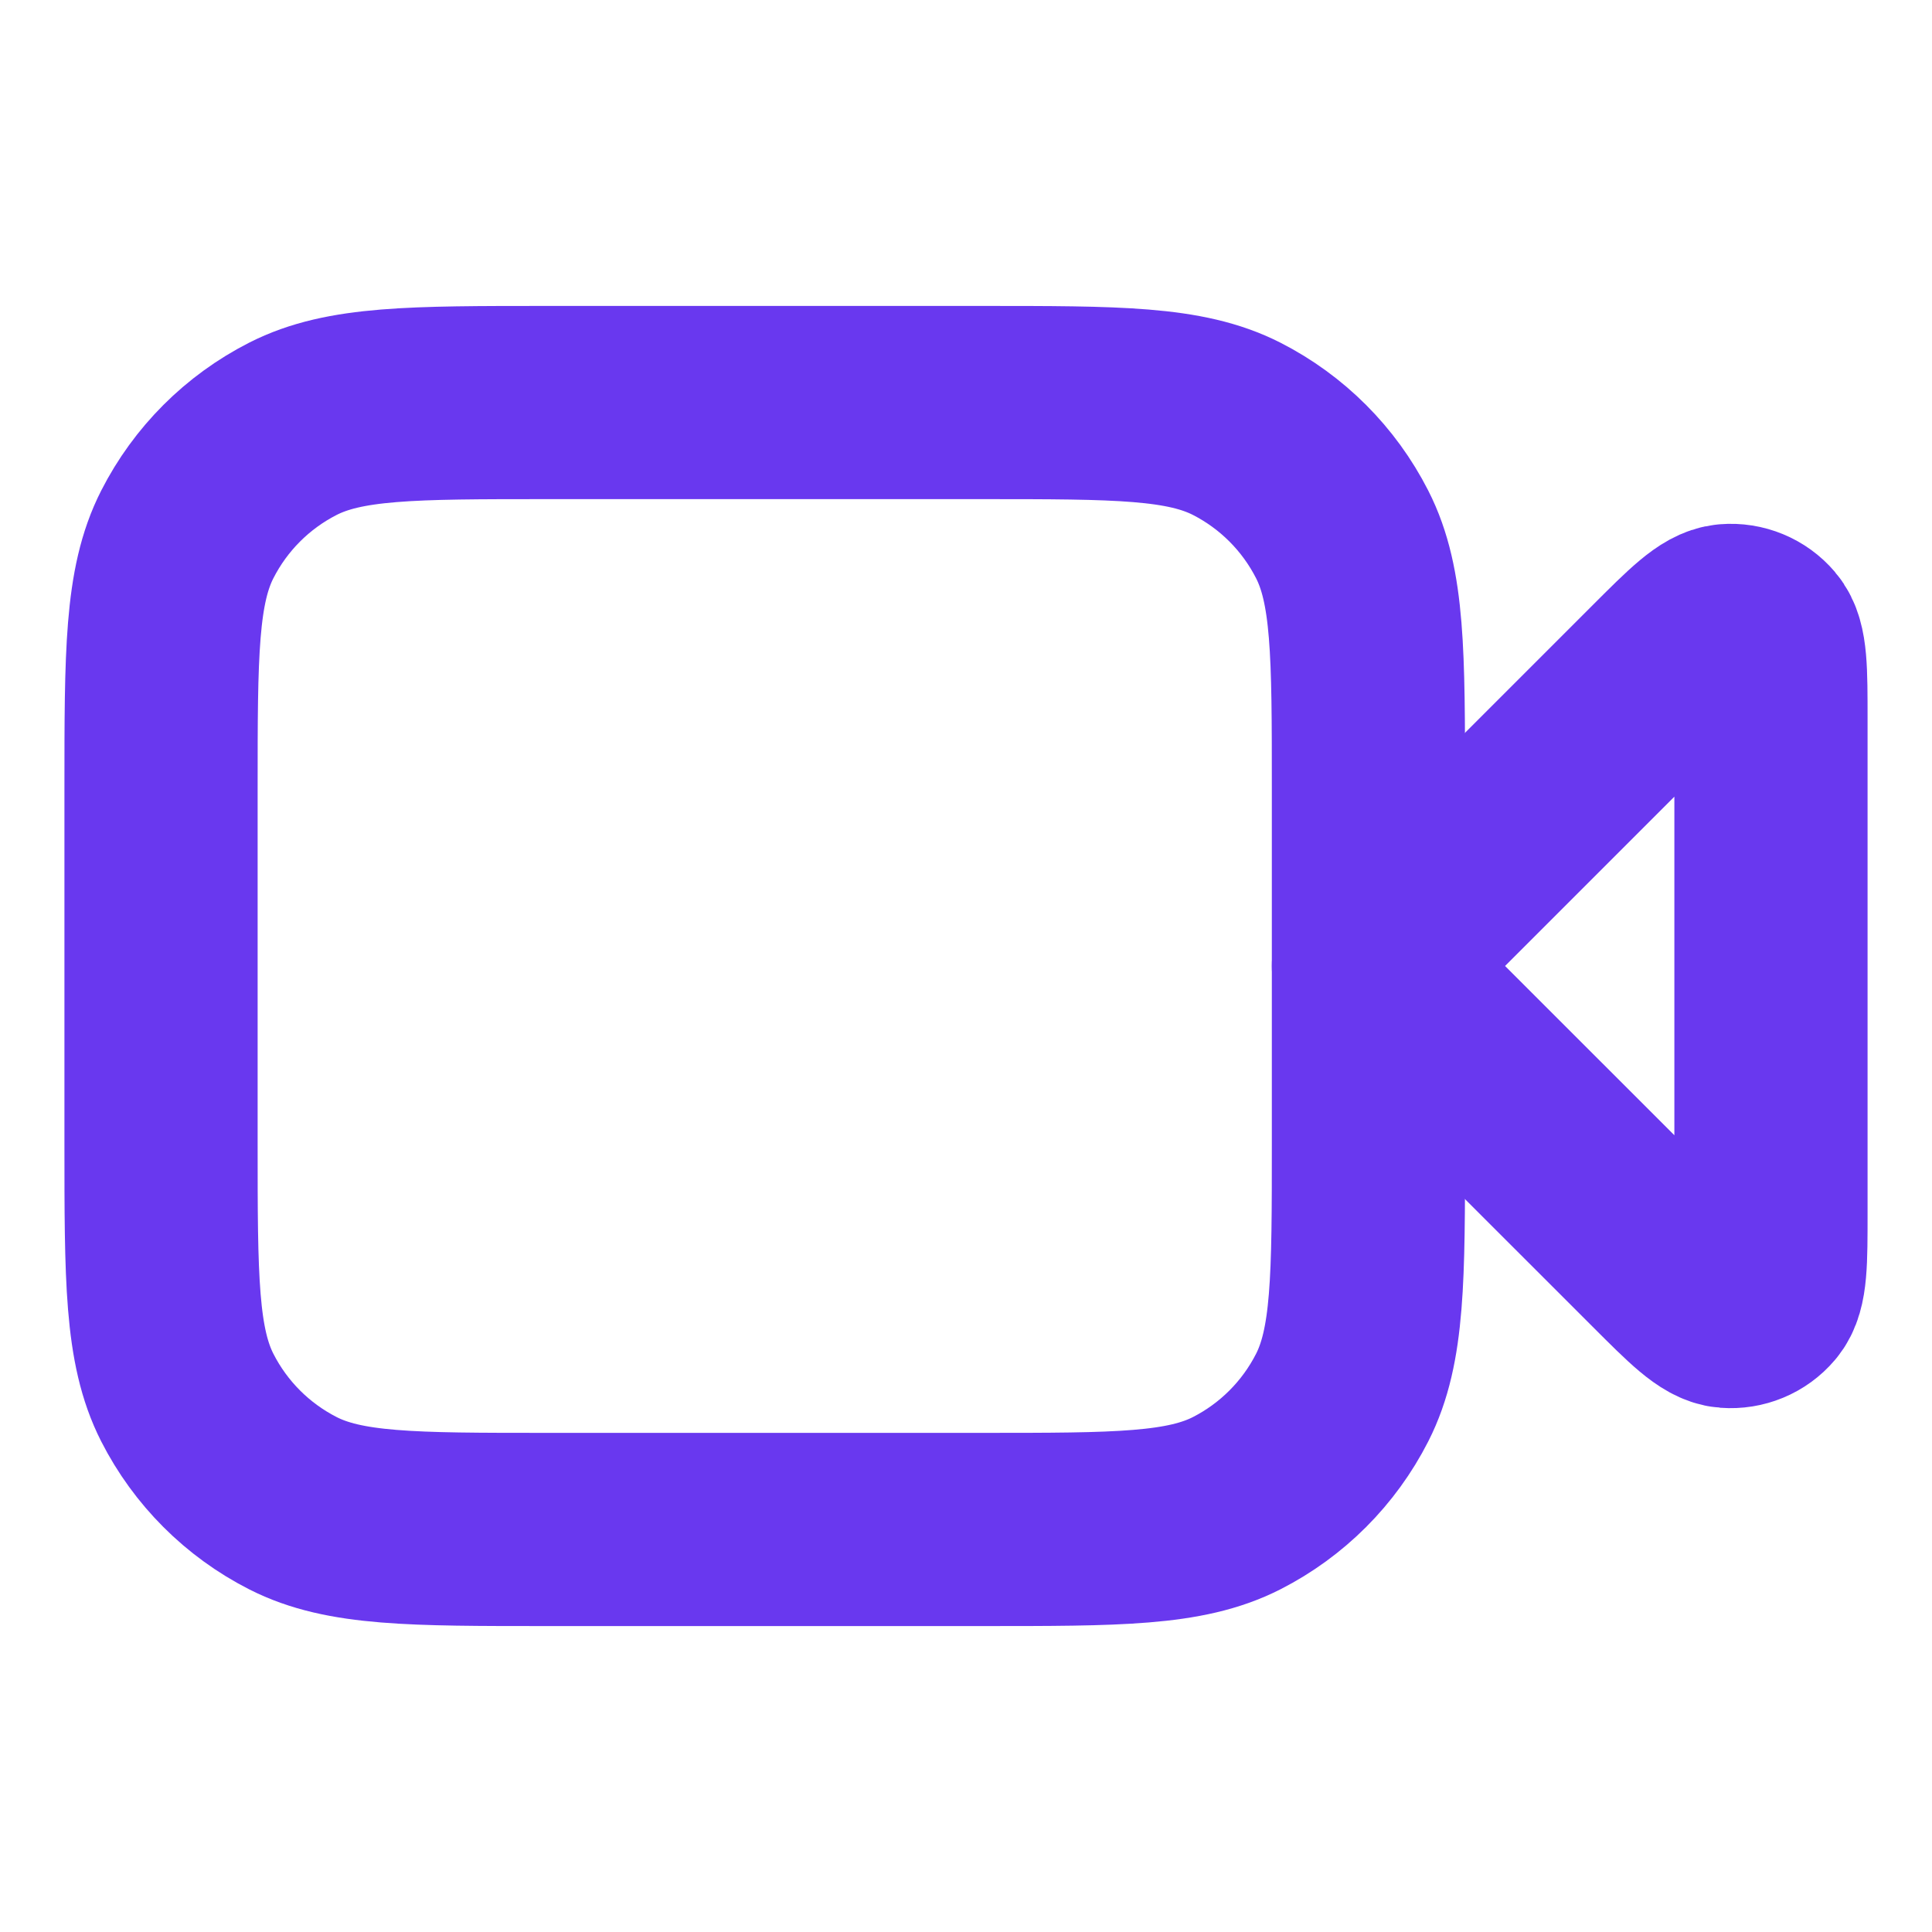
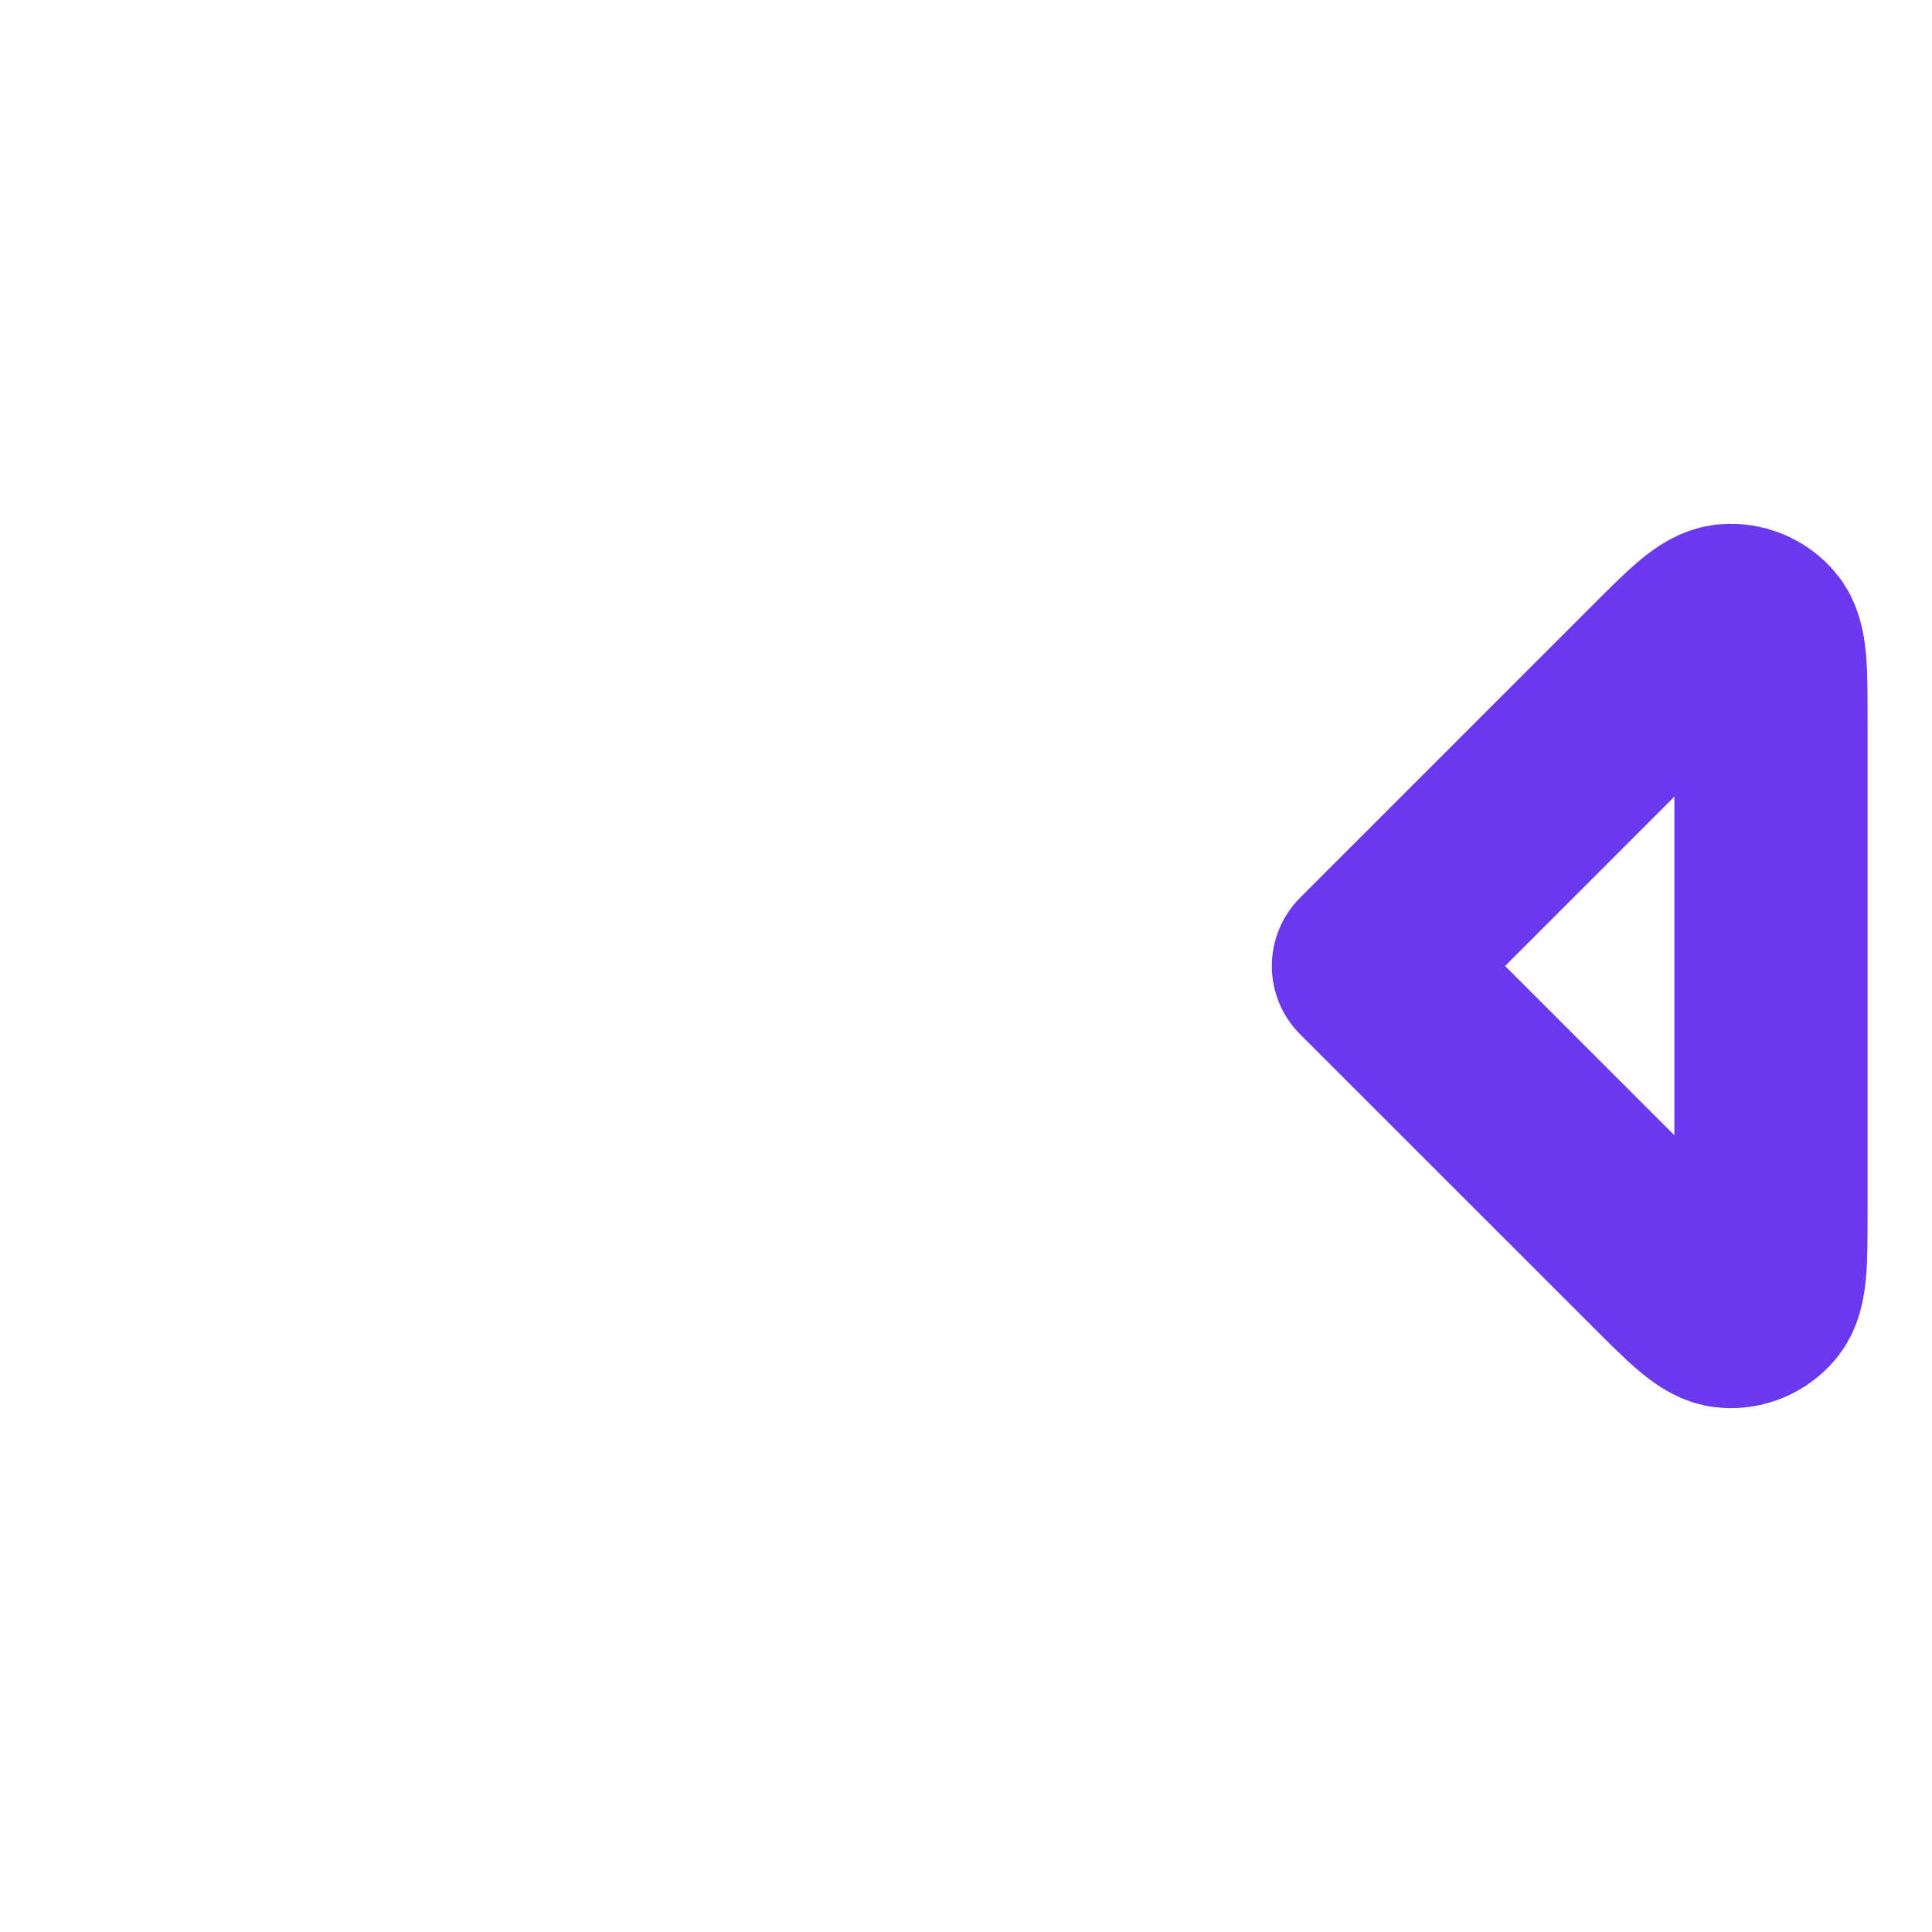
<svg xmlns="http://www.w3.org/2000/svg" width="20" height="20" viewBox="0 0 20 20" fill="none">
  <path d="M18.333 7.443C18.333 6.938 18.333 6.685 18.233 6.568C18.147 6.467 18.017 6.413 17.884 6.424C17.731 6.436 17.552 6.614 17.195 6.971L14.166 10L17.195 13.028C17.552 13.385 17.731 13.564 17.884 13.576C18.017 13.586 18.147 13.533 18.233 13.431C18.333 13.314 18.333 13.062 18.333 12.557V7.443Z" stroke="#6938EF" stroke-width="2" stroke-linecap="round" stroke-linejoin="round" />
-   <path d="M1.667 8.166C1.667 6.766 1.667 6.066 1.939 5.532C2.179 5.061 2.561 4.679 3.032 4.439C3.566 4.167 4.266 4.167 5.667 4.167H10.166C11.567 4.167 12.267 4.167 12.802 4.439C13.272 4.679 13.654 5.061 13.894 5.532C14.166 6.066 14.166 6.766 14.166 8.166V11.833C14.166 13.233 14.166 13.933 13.894 14.468C13.654 14.939 13.272 15.321 12.802 15.561C12.267 15.833 11.567 15.833 10.166 15.833H5.667C4.266 15.833 3.566 15.833 3.032 15.561C2.561 15.321 2.179 14.939 1.939 14.468C1.667 13.933 1.667 13.233 1.667 11.833V8.166Z" stroke="#6938EF" stroke-width="2" stroke-linecap="round" stroke-linejoin="round" />
</svg>